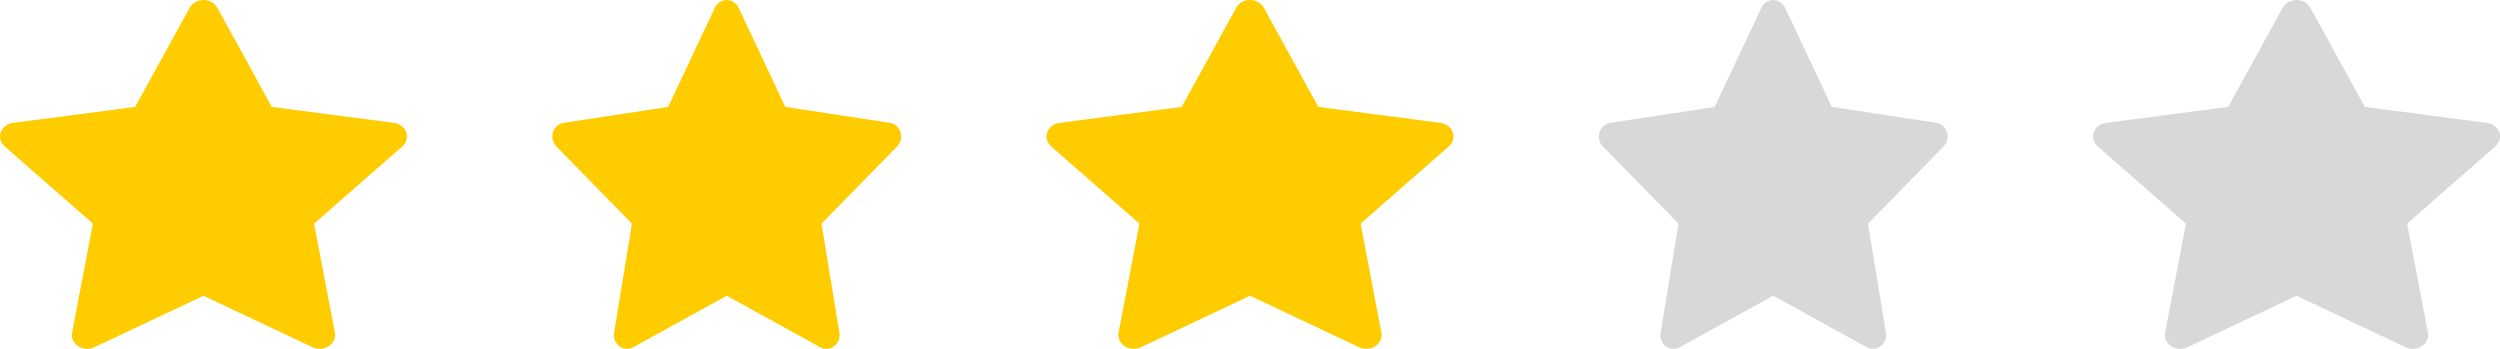
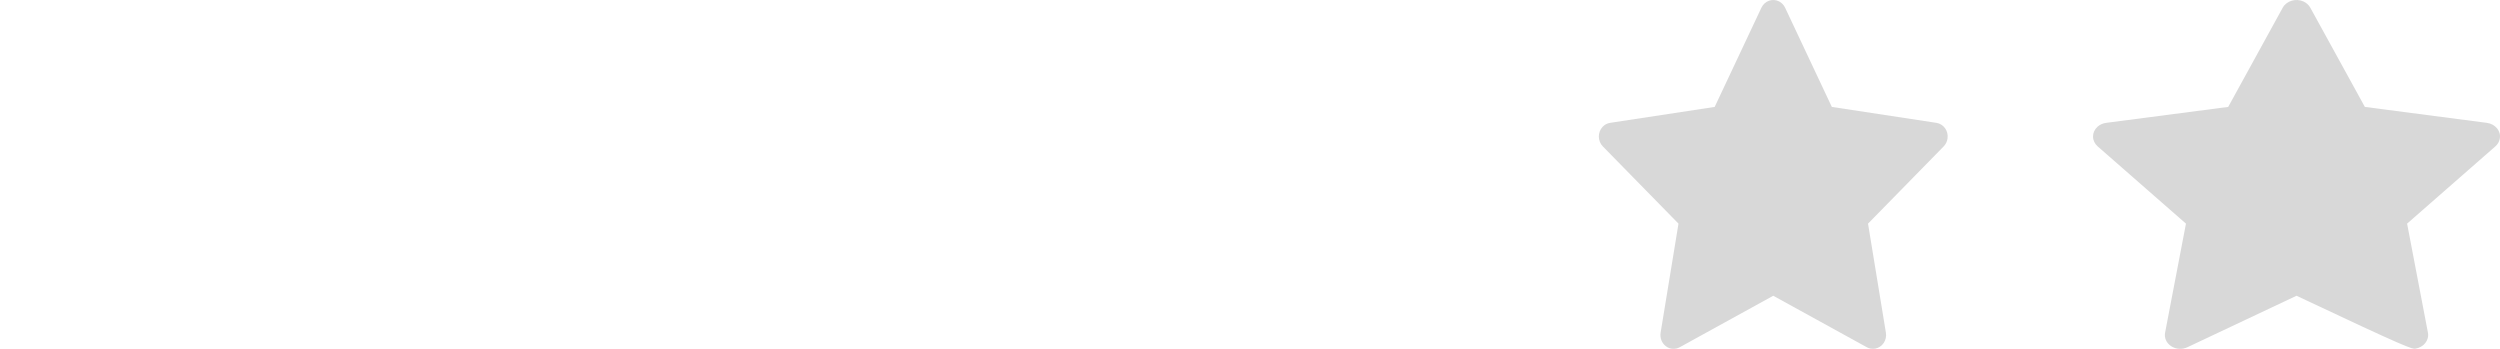
<svg xmlns="http://www.w3.org/2000/svg" width="86" height="12" viewBox="0 0 86 12" fill="none">
-   <path d="M13.547 4.226L9.351 3.678L7.474 0.264C7.423 0.171 7.339 0.095 7.235 0.049C6.974 -0.067 6.656 0.03 6.526 0.264L4.649 3.678L0.453 4.226C0.337 4.24 0.231 4.289 0.15 4.364C0.052 4.454 -0.002 4.575 4.65248e-05 4.701C0.002 4.827 0.059 4.948 0.16 5.036L3.197 7.693L2.479 11.445C2.462 11.532 2.473 11.622 2.51 11.704C2.547 11.786 2.609 11.857 2.689 11.909C2.769 11.962 2.864 11.992 2.962 11.999C3.06 12.005 3.159 11.986 3.246 11.945L7 10.174L10.754 11.945C10.856 11.994 10.976 12.01 11.089 11.993C11.377 11.948 11.57 11.703 11.521 11.445L10.804 7.693L13.84 5.036C13.923 4.963 13.977 4.868 13.994 4.764C14.038 4.504 13.837 4.264 13.547 4.226V4.226Z" fill="#FFCC00" />
-   <path d="M30.612 4.226L27.015 3.678L25.407 0.264C25.363 0.171 25.291 0.095 25.201 0.049C24.977 -0.067 24.705 0.03 24.593 0.264L22.985 3.678L19.388 4.226C19.289 4.24 19.198 4.289 19.129 4.364C19.045 4.454 18.998 4.575 19 4.701C19.002 4.827 19.051 4.948 19.137 5.036L21.74 7.693L21.125 11.445C21.11 11.532 21.12 11.622 21.152 11.704C21.183 11.786 21.237 11.857 21.305 11.909C21.373 11.962 21.454 11.992 21.539 11.999C21.623 12.005 21.708 11.986 21.782 11.945L25 10.174L28.218 11.945C28.305 11.994 28.407 12.01 28.505 11.993C28.752 11.948 28.918 11.703 28.875 11.445L28.26 7.693L30.863 5.036C30.934 4.963 30.98 4.868 30.995 4.764C31.033 4.504 30.86 4.264 30.612 4.226V4.226Z" fill="#FFCC00" />
-   <path d="M49.547 4.226L45.351 3.678L43.474 0.264C43.423 0.171 43.339 0.095 43.235 0.049C42.974 -0.067 42.656 0.03 42.526 0.264L40.65 3.678L36.453 4.226C36.337 4.24 36.231 4.289 36.15 4.364C36.052 4.454 35.998 4.575 36 4.701C36.002 4.827 36.059 4.948 36.16 5.036L39.197 7.693L38.479 11.445C38.462 11.532 38.473 11.622 38.51 11.704C38.547 11.786 38.609 11.857 38.689 11.909C38.769 11.962 38.864 11.992 38.962 11.999C39.06 12.005 39.159 11.986 39.246 11.945L43 10.174L46.754 11.945C46.856 11.994 46.975 12.01 47.09 11.993C47.377 11.948 47.571 11.703 47.521 11.445L46.804 7.693L49.84 5.036C49.923 4.963 49.977 4.868 49.994 4.764C50.038 4.504 49.837 4.264 49.547 4.226V4.226Z" fill="#FFCC00" />
  <path d="M66.612 4.226L63.015 3.678L61.407 0.264C61.363 0.171 61.291 0.095 61.201 0.049C60.977 -0.067 60.705 0.03 60.593 0.264L58.985 3.678L55.388 4.226C55.289 4.24 55.198 4.289 55.129 4.364C55.045 4.454 54.998 4.575 55 4.701C55.002 4.827 55.051 4.948 55.137 5.036L57.74 7.693L57.125 11.445C57.111 11.532 57.12 11.622 57.152 11.704C57.183 11.786 57.237 11.857 57.305 11.909C57.373 11.962 57.454 11.992 57.539 11.999C57.623 12.005 57.708 11.986 57.782 11.945L61 10.174L64.218 11.945C64.305 11.994 64.407 12.01 64.505 11.993C64.752 11.948 64.918 11.703 64.875 11.445L64.26 7.693L66.863 5.036C66.934 4.963 66.981 4.868 66.995 4.764C67.033 4.504 66.86 4.264 66.612 4.226V4.226Z" fill="#D8D8D8" />
-   <path d="M85.547 4.226L81.351 3.678L79.474 0.264C79.423 0.171 79.339 0.095 79.235 0.049C78.974 -0.067 78.656 0.03 78.526 0.264L76.65 3.678L72.453 4.226C72.337 4.24 72.231 4.289 72.15 4.364C72.052 4.454 71.998 4.575 72 4.701C72.002 4.827 72.059 4.948 72.16 5.036L75.197 7.693L74.479 11.445C74.462 11.532 74.473 11.622 74.51 11.704C74.547 11.786 74.609 11.857 74.689 11.909C74.769 11.962 74.864 11.992 74.962 11.999C75.06 12.005 75.159 11.986 75.246 11.945L79 10.174L82.754 11.945C82.856 11.994 82.975 12.01 83.09 11.993C83.377 11.948 83.57 11.703 83.521 11.445L82.804 7.693L85.84 5.036C85.923 4.963 85.977 4.868 85.994 4.764C86.038 4.504 85.837 4.264 85.547 4.226V4.226Z" fill="#D8D8D8" />
+   <path d="M85.547 4.226L81.351 3.678L79.474 0.264C79.423 0.171 79.339 0.095 79.235 0.049C78.974 -0.067 78.656 0.03 78.526 0.264L76.65 3.678L72.453 4.226C72.337 4.24 72.231 4.289 72.15 4.364C72.052 4.454 71.998 4.575 72 4.701C72.002 4.827 72.059 4.948 72.16 5.036L75.197 7.693L74.479 11.445C74.462 11.532 74.473 11.622 74.51 11.704C74.547 11.786 74.609 11.857 74.689 11.909C74.769 11.962 74.864 11.992 74.962 11.999C75.06 12.005 75.159 11.986 75.246 11.945L79 10.174C82.856 11.994 82.975 12.01 83.09 11.993C83.377 11.948 83.57 11.703 83.521 11.445L82.804 7.693L85.84 5.036C85.923 4.963 85.977 4.868 85.994 4.764C86.038 4.504 85.837 4.264 85.547 4.226V4.226Z" fill="#D8D8D8" />
</svg>